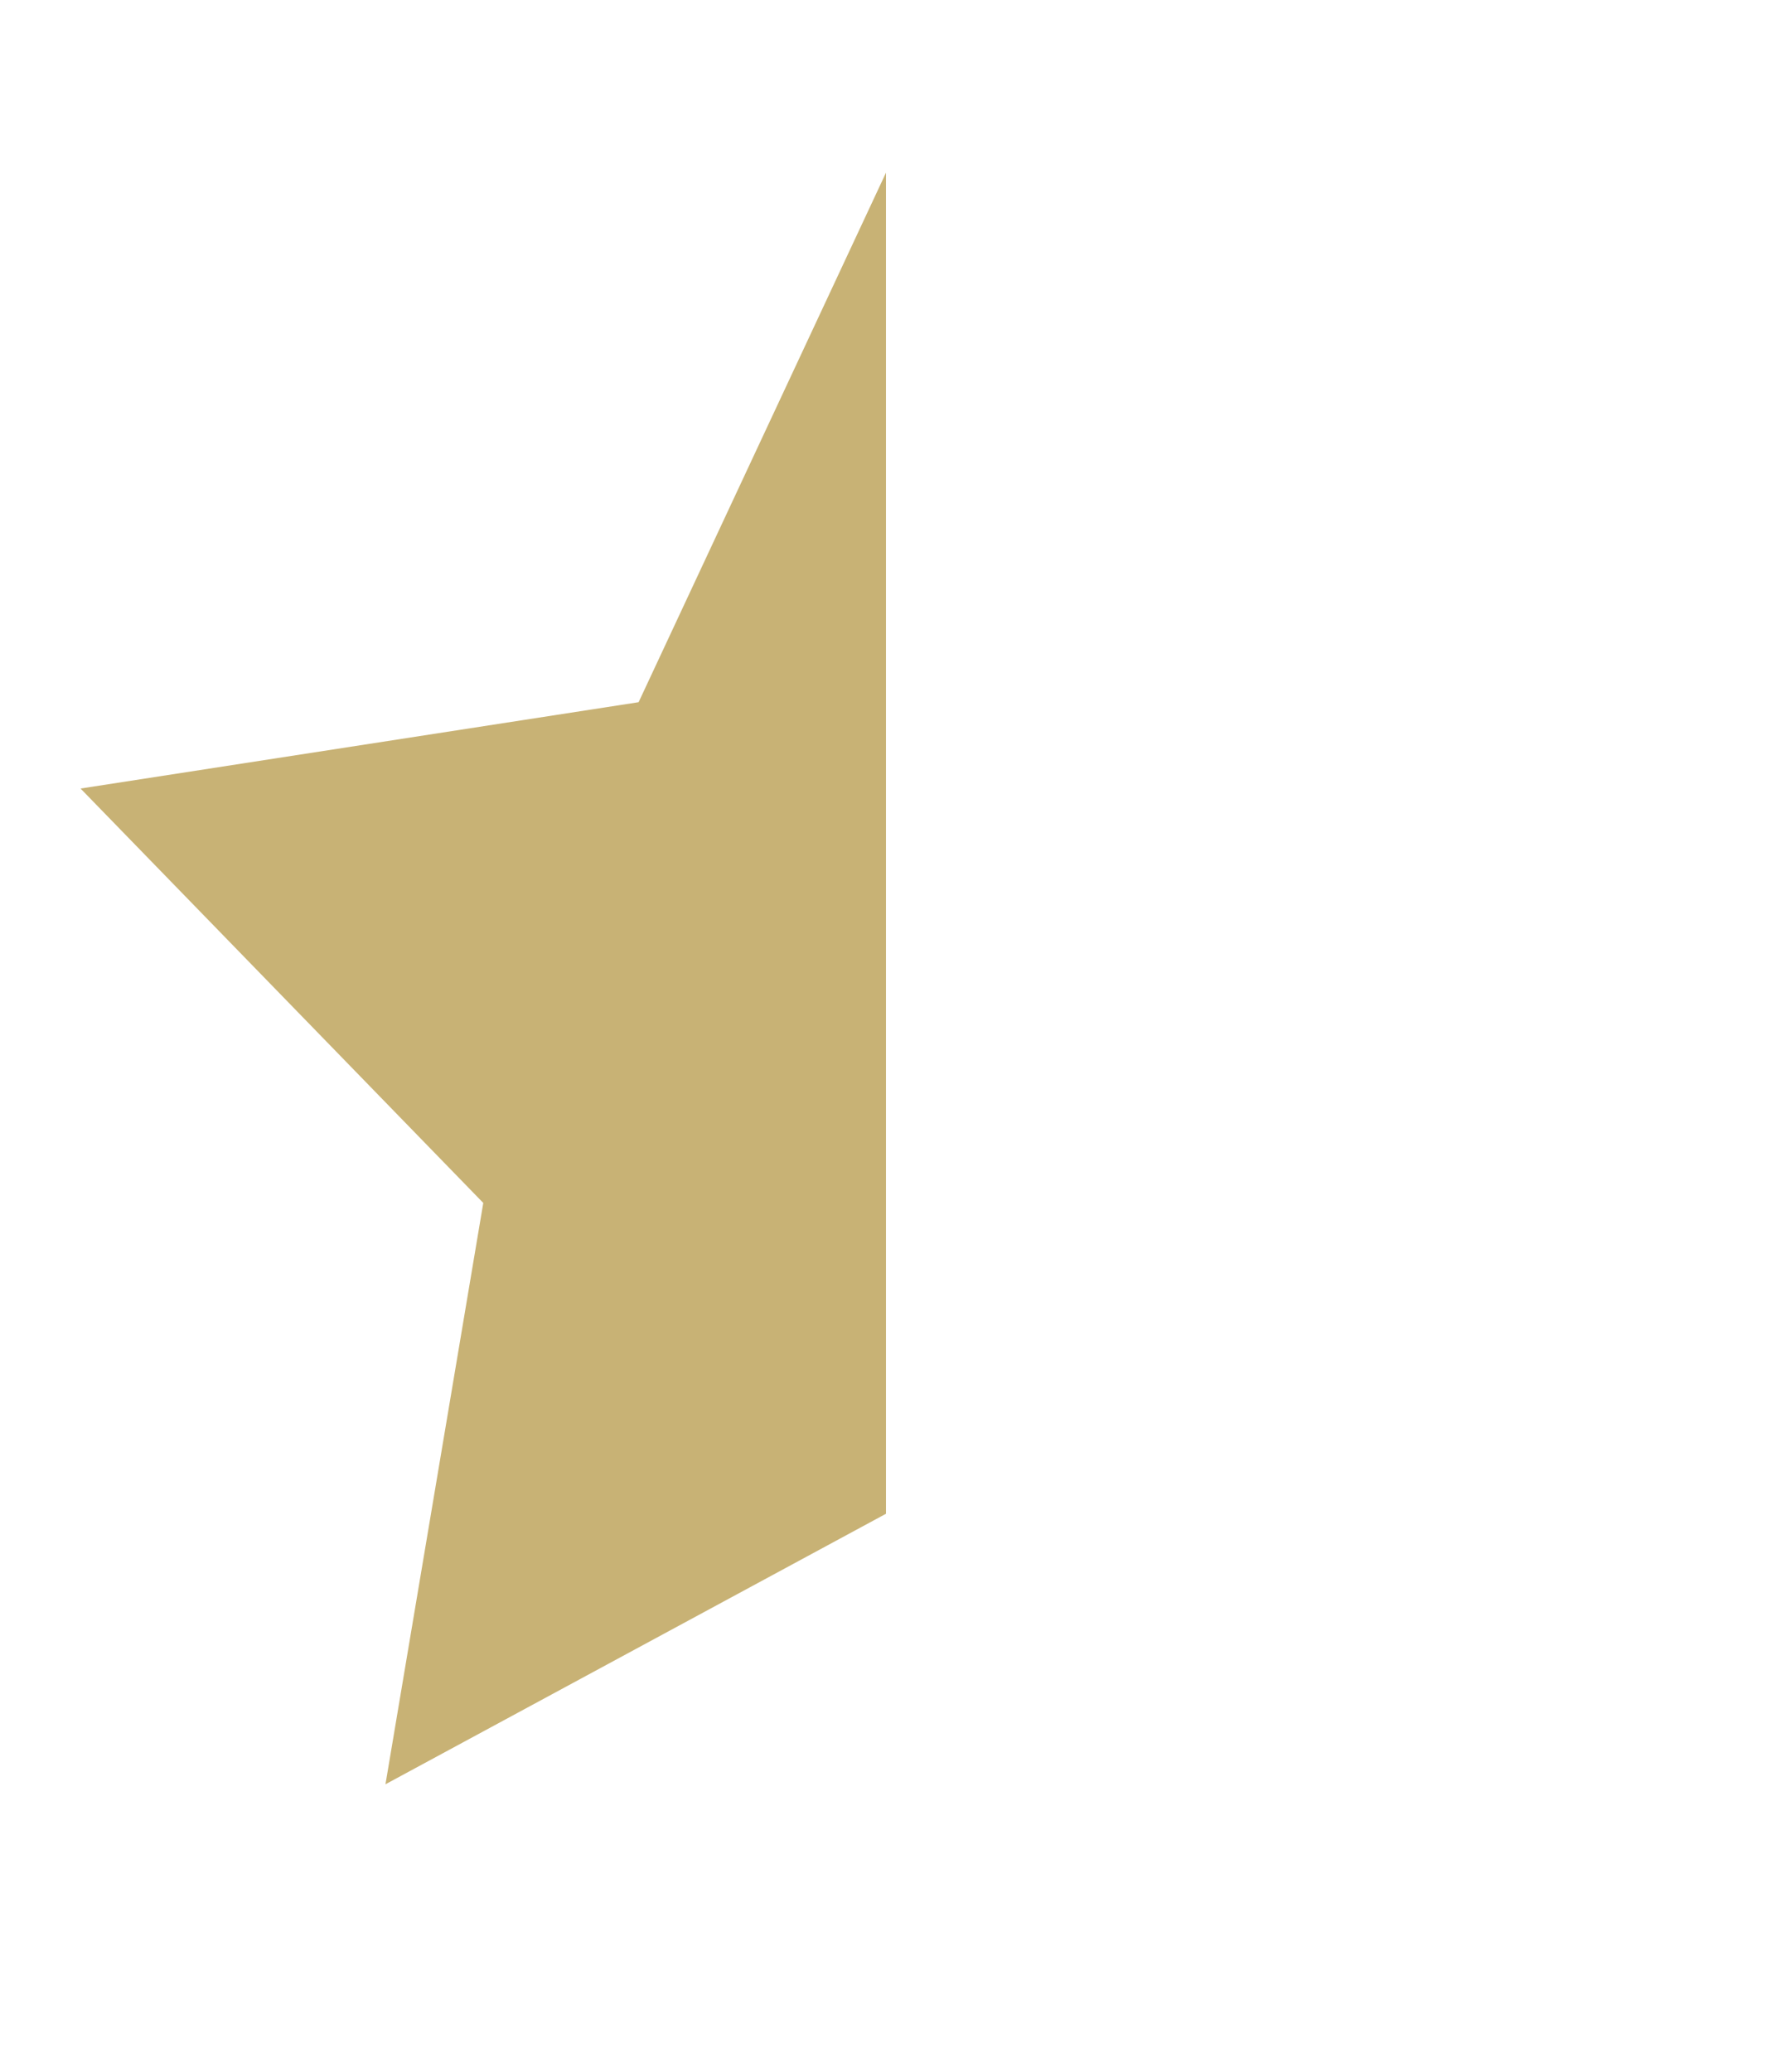
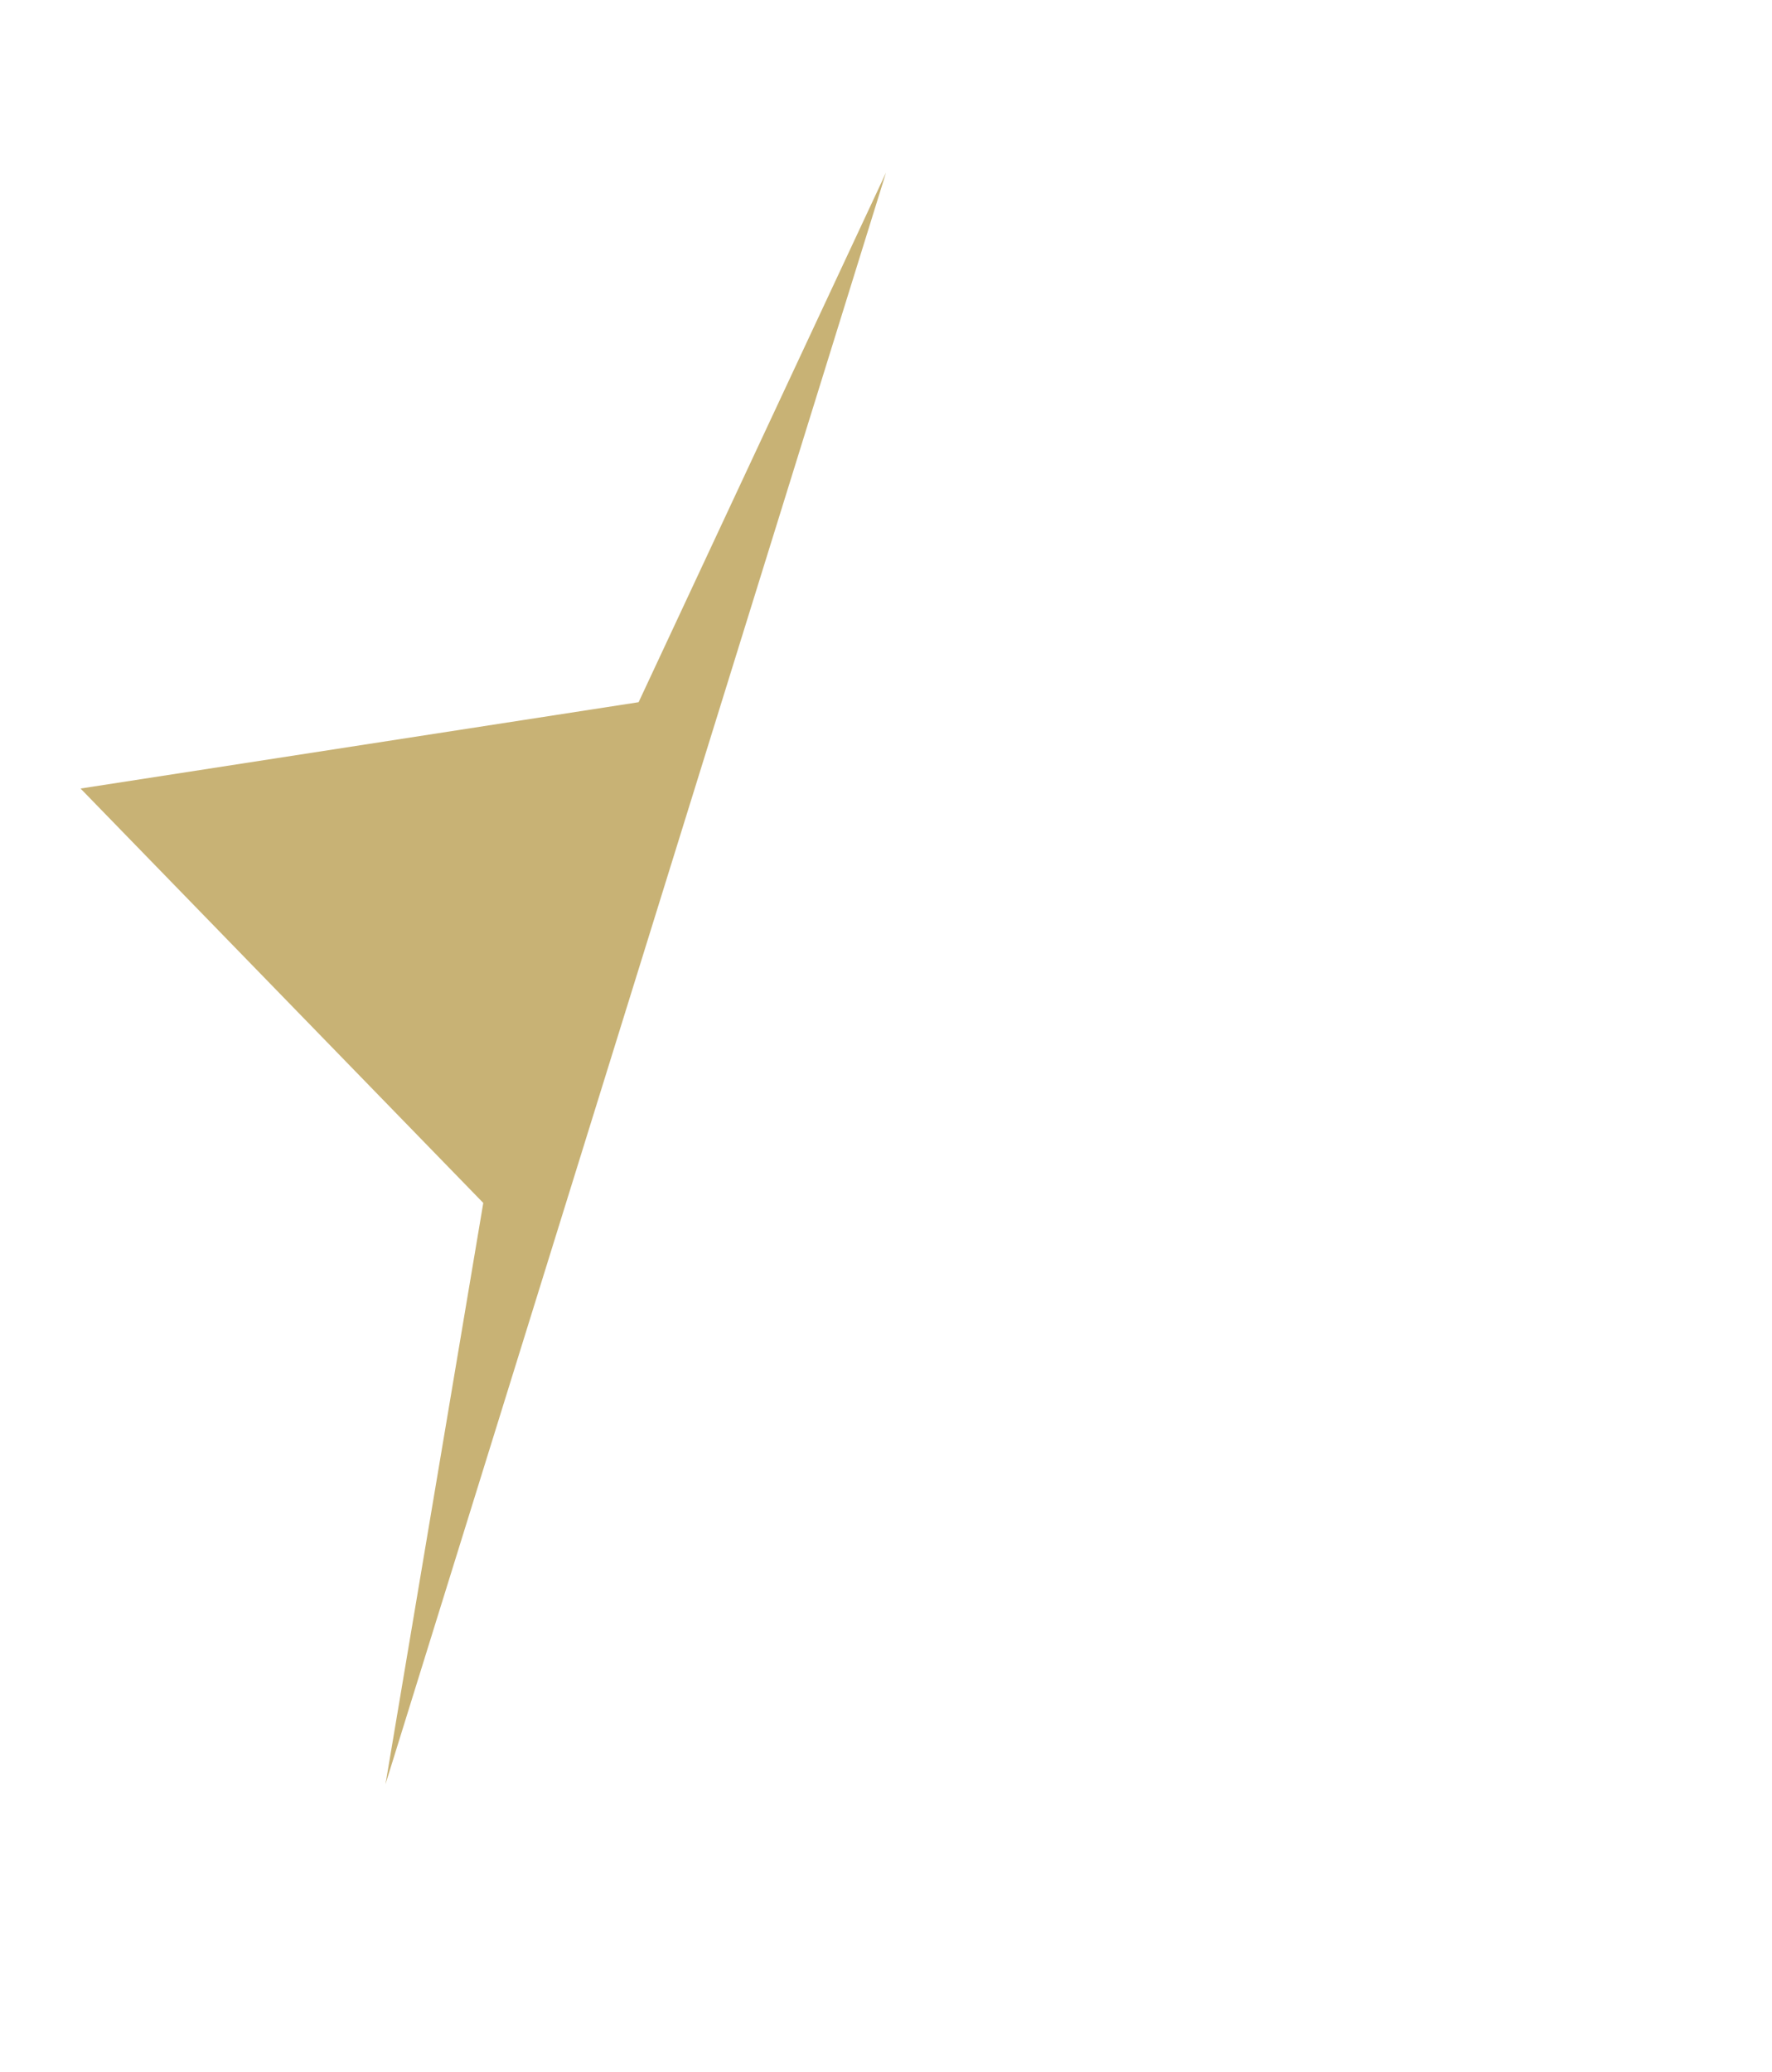
<svg xmlns="http://www.w3.org/2000/svg" version="1.1" id="Vrstva_1" x="0px" y="0px" viewBox="0 0 30.8 36" style="enable-background:new 0 0 30.8 36;" xml:space="preserve">
  <style type="text/css">
	.st0{fill:#C8B275;}
</style>
-   <path id="Path_3981_2_" class="st0" d="M15.4,3v23.3L6.7,31l1.7-10.1l-7-7.2l9.7-1.5L15.4,3z" />
+   <path id="Path_3981_2_" class="st0" d="M15.4,3L6.7,31l1.7-10.1l-7-7.2l9.7-1.5L15.4,3z" />
</svg>